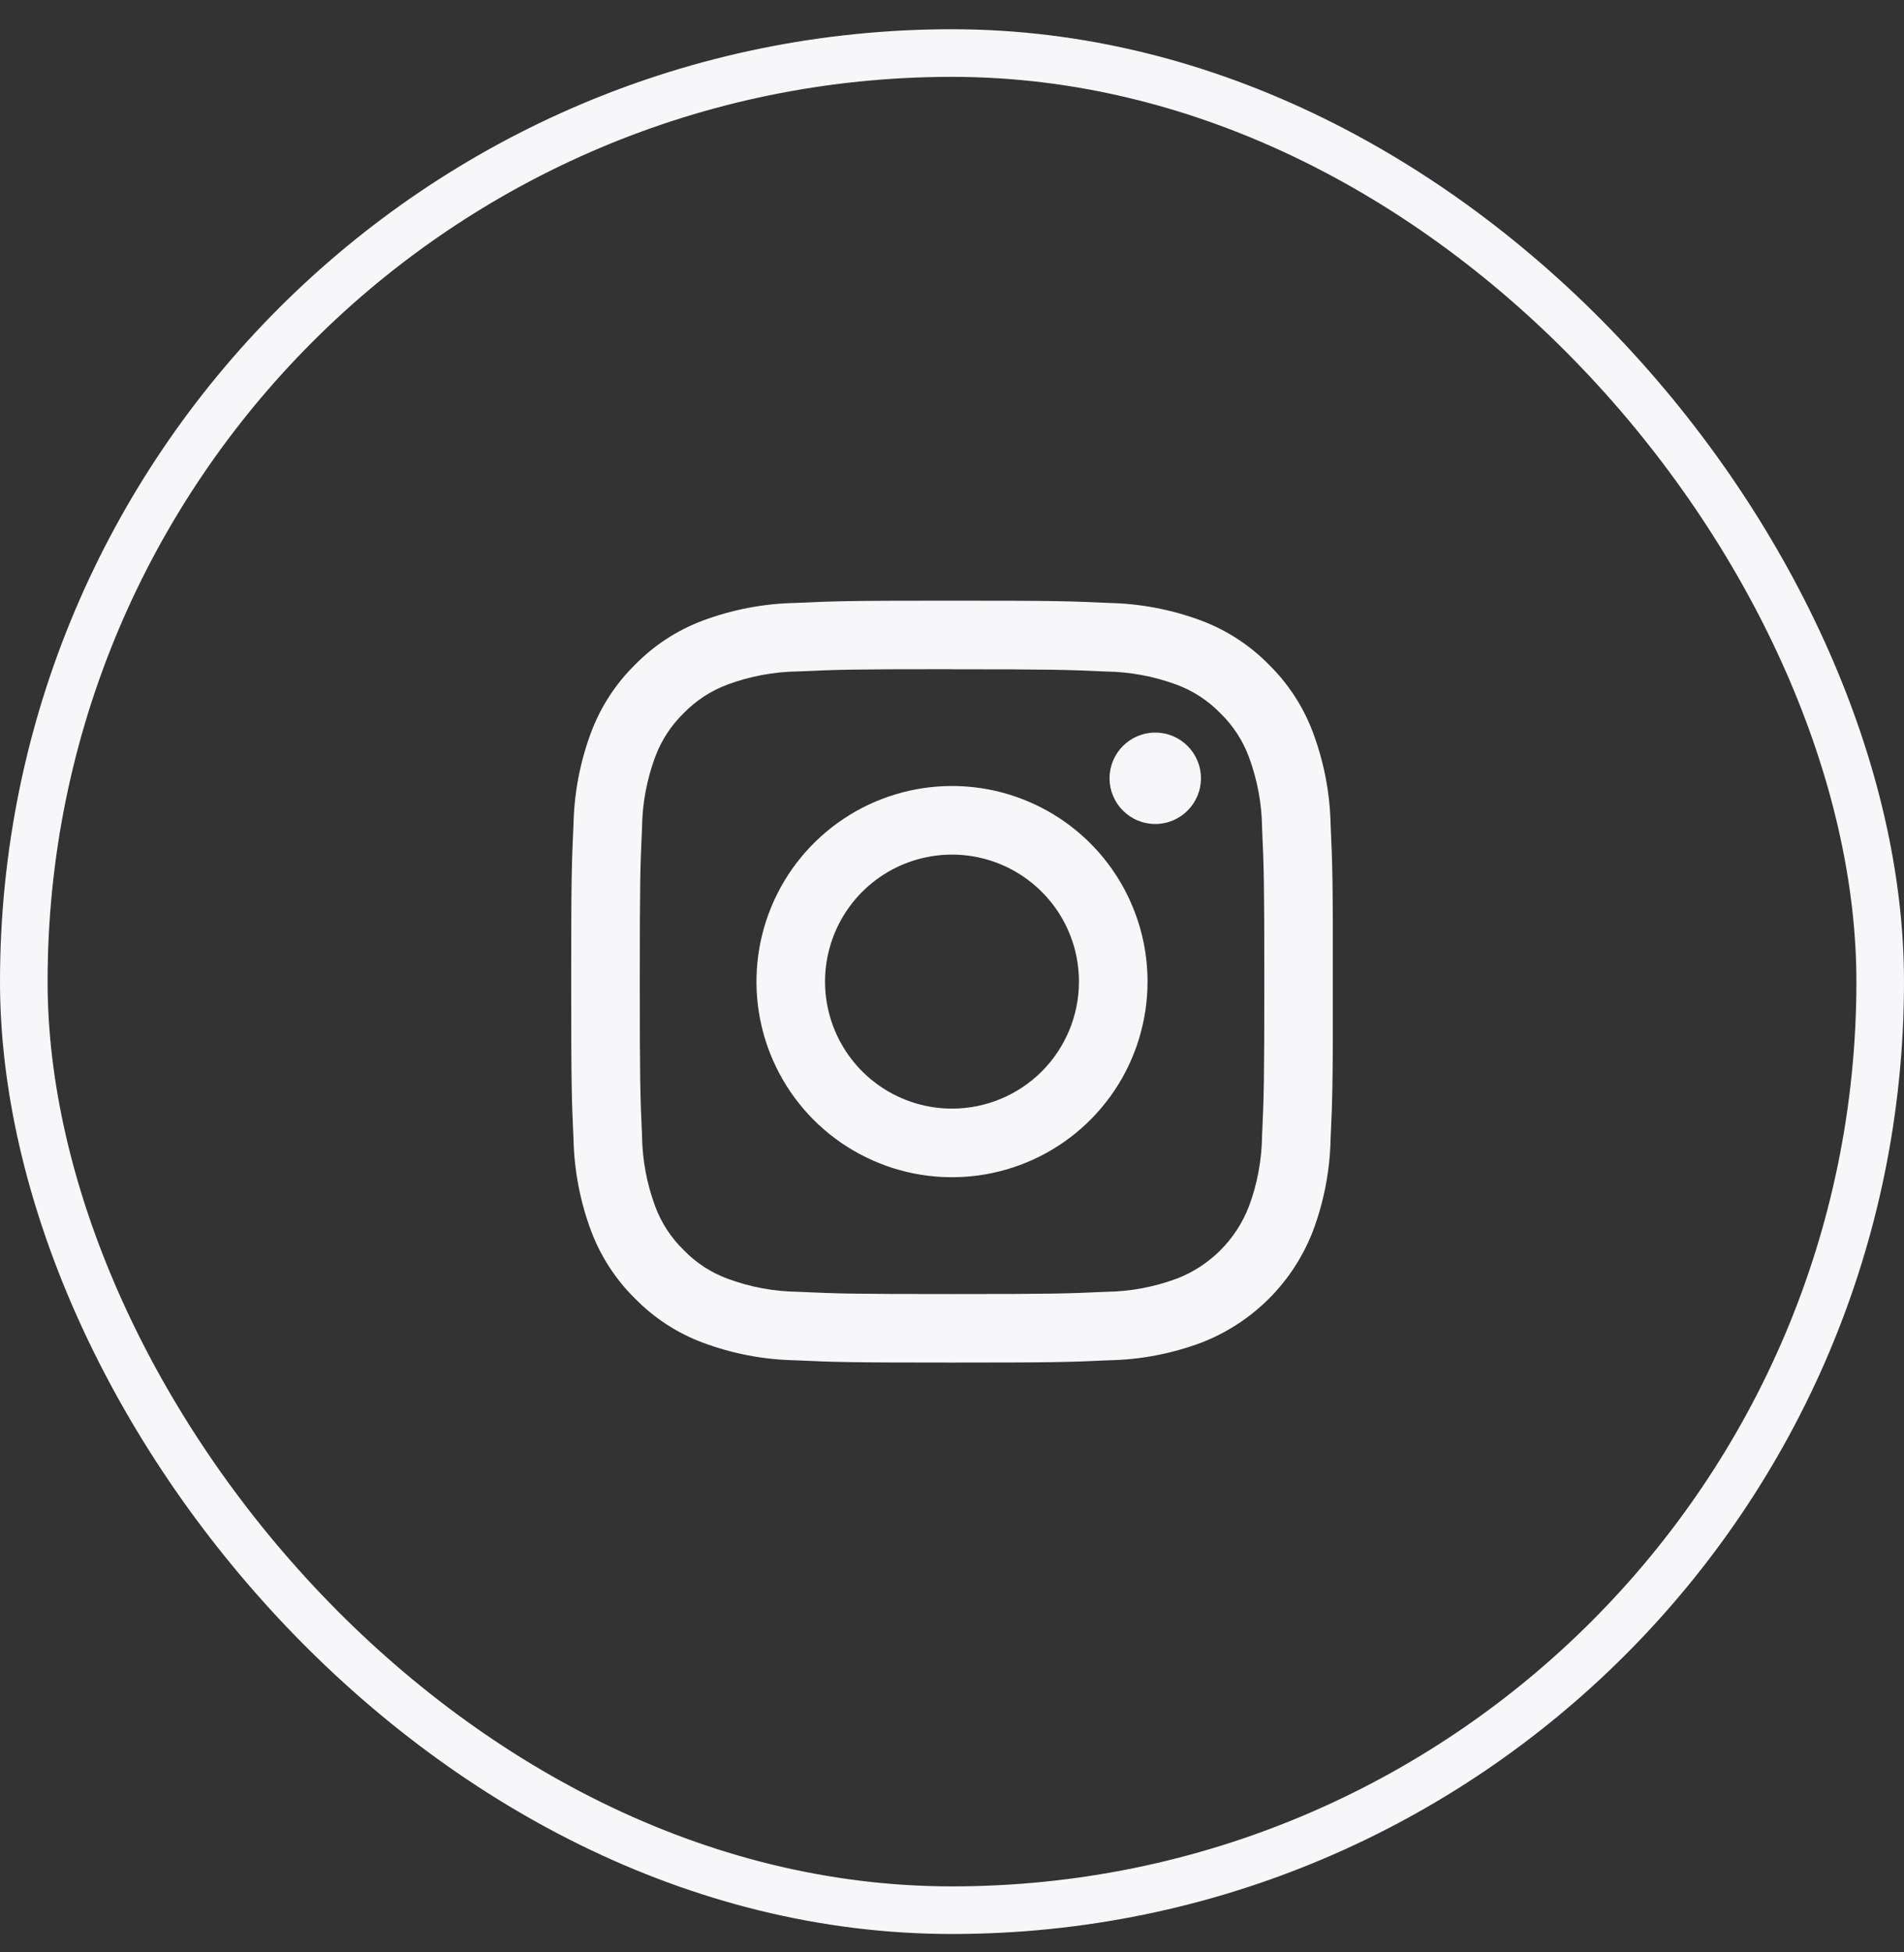
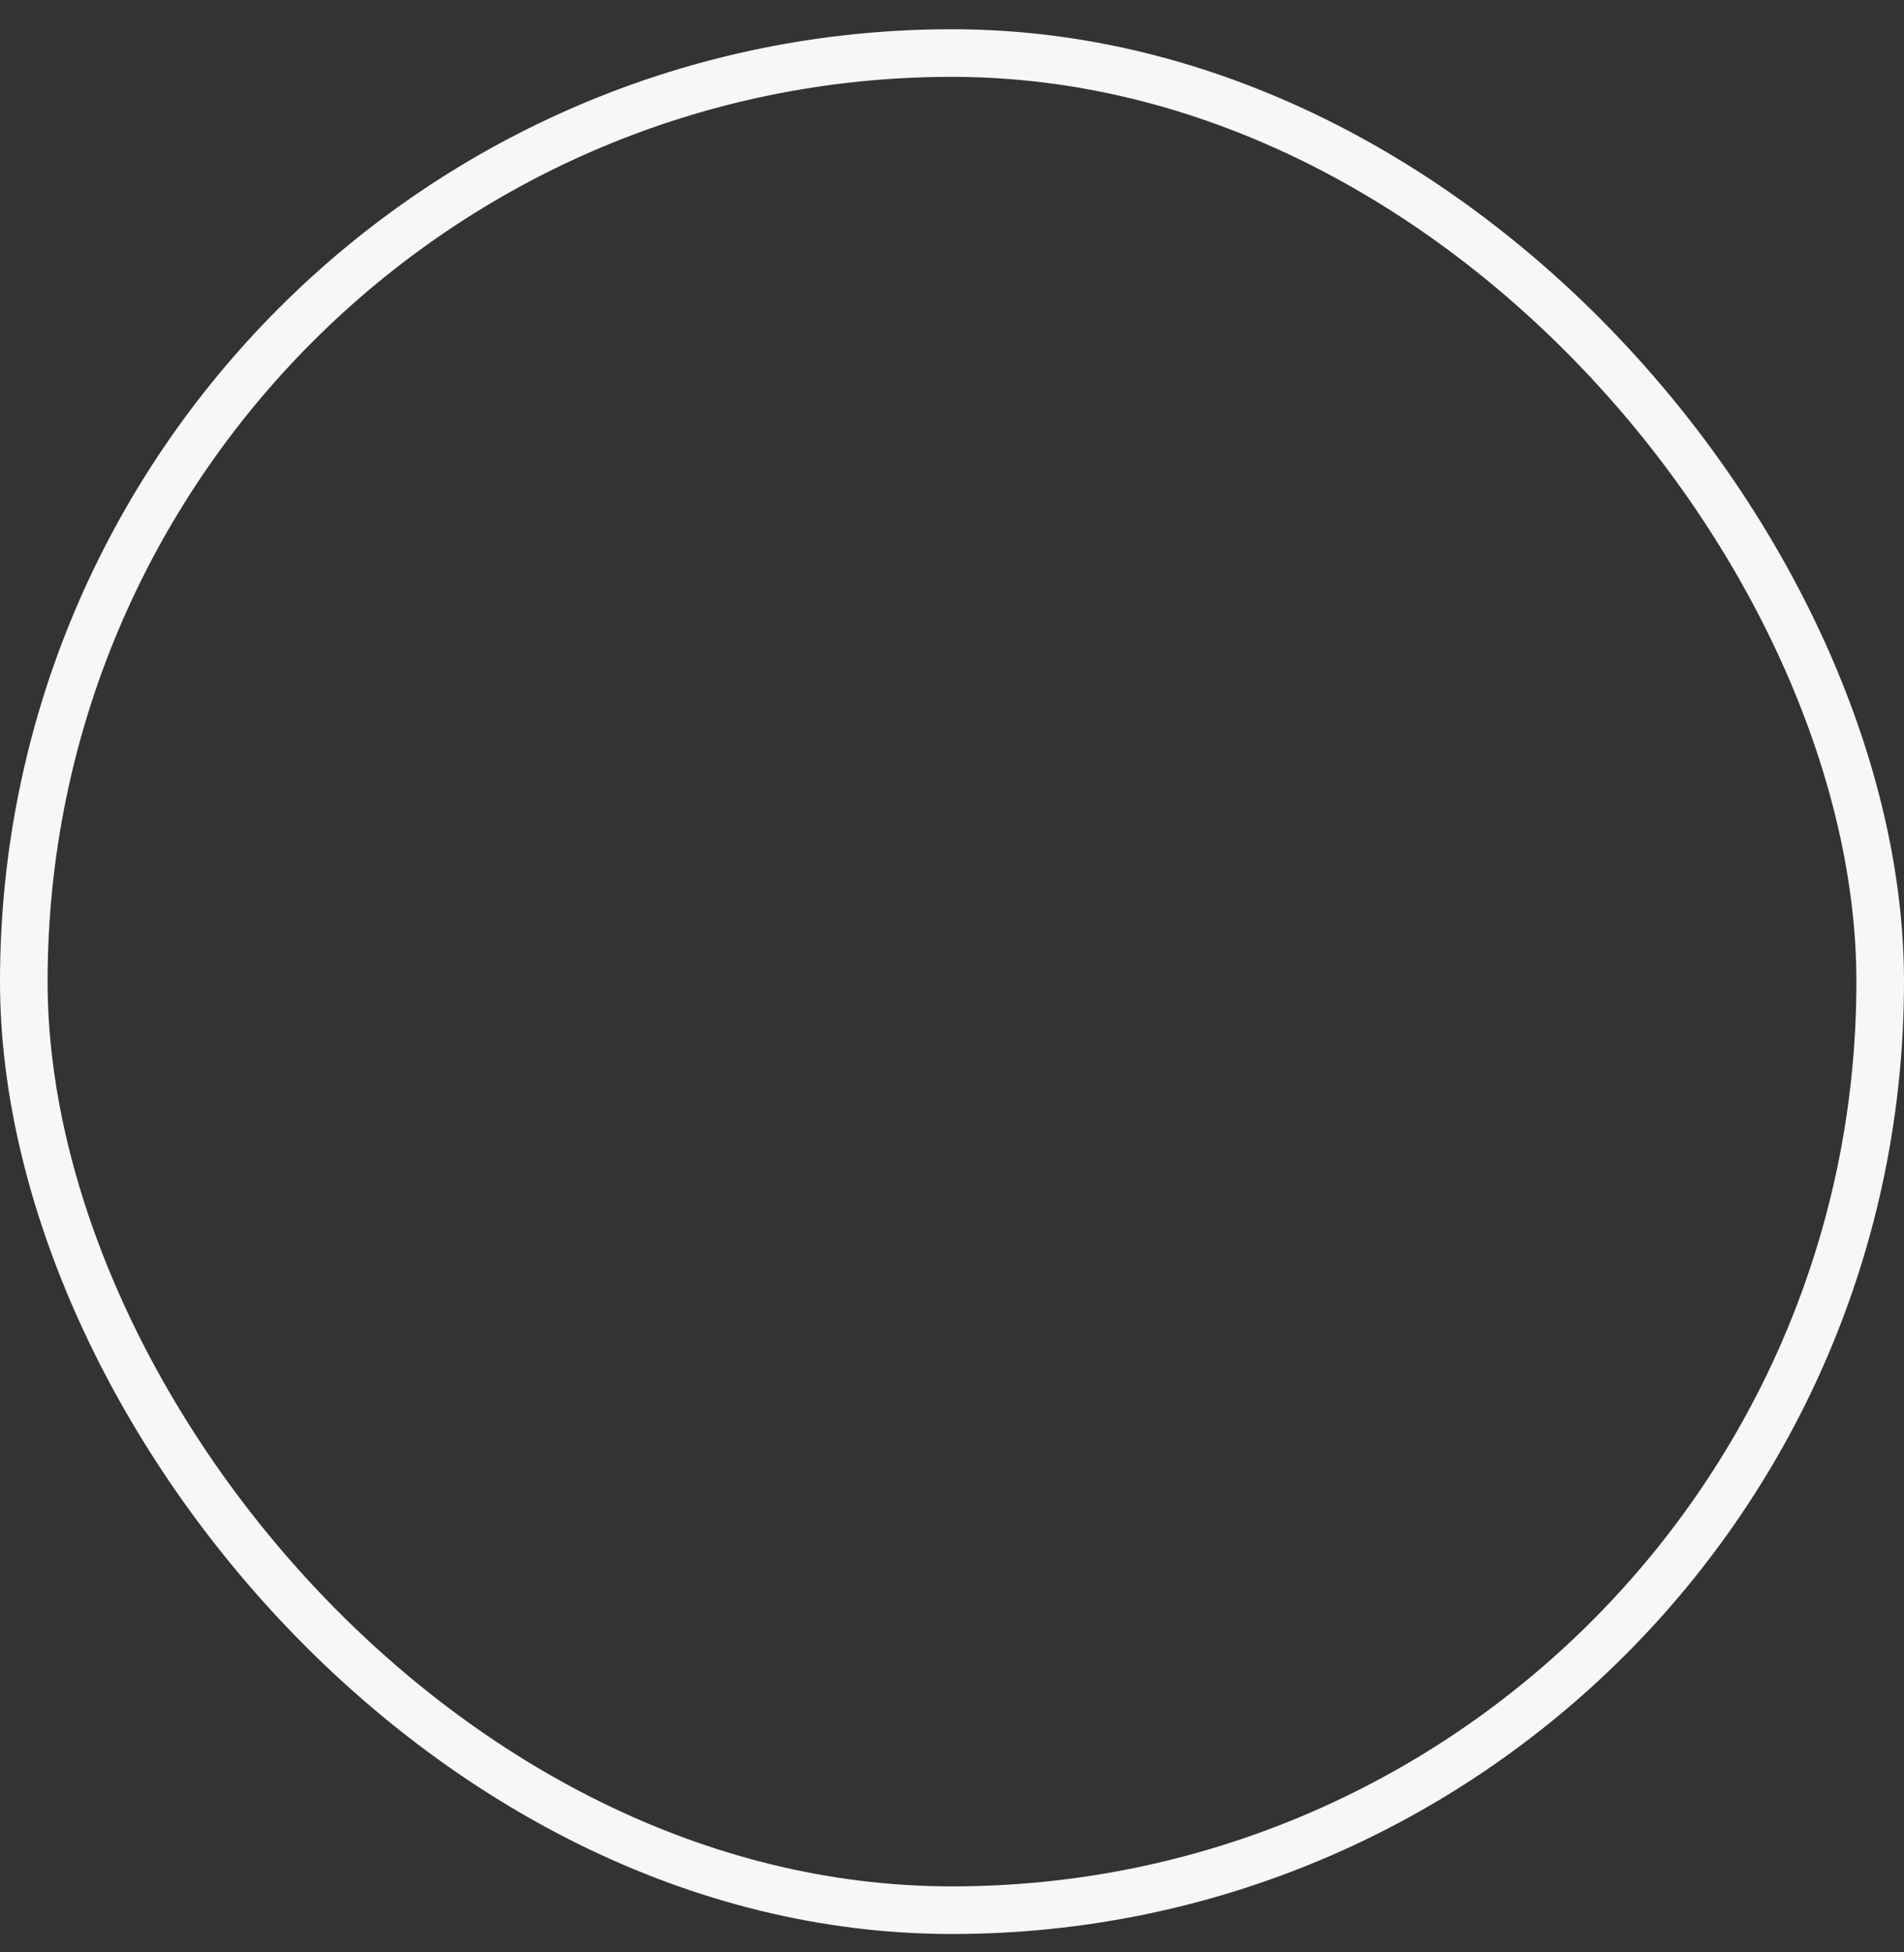
<svg xmlns="http://www.w3.org/2000/svg" width="40" height="41" viewBox="0 0 40 41" fill="none">
  <rect x="0" y="0" width="40" height="41" fill="#333333" stroke="none" />
  <rect x="0.5" y="1.114" width="39" height="39" rx="19.5" stroke="#F7F6F9" />
  <g clip-path="url(#clip0_4909_14792)">
-     <path d="M20 14.055C22.136 14.055 22.389 14.064 23.233 14.102C23.74 14.108 24.242 14.202 24.718 14.378C25.066 14.507 25.38 14.712 25.638 14.978C25.904 15.236 26.11 15.55 26.238 15.898C26.415 16.374 26.508 16.876 26.514 17.383C26.552 18.227 26.561 18.483 26.561 20.616C26.561 22.749 26.552 23.005 26.514 23.849C26.508 24.356 26.415 24.859 26.238 25.334C26.105 25.679 25.901 25.993 25.64 26.254C25.378 26.516 25.065 26.72 24.72 26.852C24.244 27.029 23.742 27.122 23.235 27.128C22.391 27.166 22.135 27.175 20.002 27.175C17.869 27.175 17.613 27.166 16.769 27.128C16.262 27.122 15.759 27.029 15.284 26.852C14.936 26.724 14.622 26.519 14.364 26.252C14.098 25.994 13.893 25.68 13.764 25.332C13.588 24.857 13.494 24.354 13.488 23.847C13.45 23.003 13.441 22.747 13.441 20.614C13.441 18.481 13.45 18.225 13.488 17.381C13.494 16.874 13.588 16.372 13.764 15.896C13.893 15.549 14.098 15.234 14.364 14.976C14.622 14.71 14.936 14.505 15.284 14.376C15.759 14.2 16.262 14.106 16.769 14.1C17.613 14.062 17.869 14.053 20.002 14.053M20 12.614C17.827 12.614 17.555 12.623 16.7 12.662C16.037 12.676 15.381 12.802 14.76 13.034C14.226 13.235 13.742 13.55 13.343 13.957C12.936 14.357 12.621 14.84 12.42 15.374C12.187 15.995 12.062 16.651 12.048 17.314C12.009 18.169 12 18.441 12 20.614C12 22.787 12.009 23.059 12.048 23.914C12.062 24.577 12.187 25.233 12.42 25.854C12.621 26.388 12.936 26.872 13.343 27.271C13.742 27.679 14.226 27.994 14.76 28.194C15.382 28.427 16.038 28.553 16.702 28.566C17.555 28.605 17.827 28.614 20 28.614C22.173 28.614 22.445 28.605 23.3 28.566C23.964 28.553 24.62 28.427 25.242 28.194C25.773 27.988 26.256 27.674 26.659 27.271C27.062 26.868 27.376 26.386 27.582 25.854C27.815 25.233 27.941 24.576 27.954 23.912C27.993 23.059 28.002 22.787 28.002 20.612C28.002 18.437 27.993 18.167 27.954 17.312C27.94 16.65 27.813 15.995 27.58 15.374C27.379 14.84 27.064 14.357 26.657 13.957C26.258 13.55 25.774 13.235 25.24 13.034C24.619 12.802 23.963 12.676 23.3 12.662C22.445 12.623 22.173 12.614 20 12.614Z" fill="#F7F6F9" />
    <path d="M20 16.506C19.188 16.506 18.393 16.747 17.718 17.198C17.042 17.65 16.516 18.291 16.205 19.042C15.894 19.792 15.812 20.618 15.971 21.415C16.129 22.212 16.521 22.944 17.095 23.519C17.67 24.093 18.402 24.484 19.198 24.643C19.995 24.801 20.821 24.72 21.572 24.409C22.323 24.098 22.964 23.572 23.416 22.896C23.867 22.221 24.108 21.426 24.108 20.614C24.108 20.074 24.002 19.54 23.795 19.042C23.589 18.543 23.286 18.09 22.905 17.709C22.523 17.328 22.07 17.025 21.572 16.819C21.074 16.612 20.539 16.506 20 16.506ZM20 23.281C19.473 23.281 18.957 23.124 18.518 22.831C18.08 22.538 17.738 22.122 17.536 21.634C17.334 21.147 17.281 20.611 17.384 20.094C17.487 19.576 17.741 19.101 18.114 18.728C18.487 18.355 18.962 18.101 19.48 17.998C19.997 17.895 20.533 17.948 21.021 18.15C21.508 18.352 21.924 18.694 22.218 19.132C22.511 19.571 22.667 20.086 22.667 20.614C22.667 21.321 22.386 22 21.886 22.5C21.386 23 20.707 23.281 20 23.281Z" fill="#F7F6F9" />
-     <path d="M24.27 17.304C24.8 17.304 25.23 16.874 25.23 16.344C25.23 15.814 24.8 15.384 24.27 15.384C23.74 15.384 23.31 15.814 23.31 16.344C23.31 16.874 23.74 17.304 24.27 17.304Z" fill="#F7F6F9" />
  </g>
  <defs>
    <clipPath id="clip0_4909_14792">
-       <rect width="16" height="16" fill="white" transform="translate(12 12.614)" />
-     </clipPath>
+       </clipPath>
  </defs>
</svg>